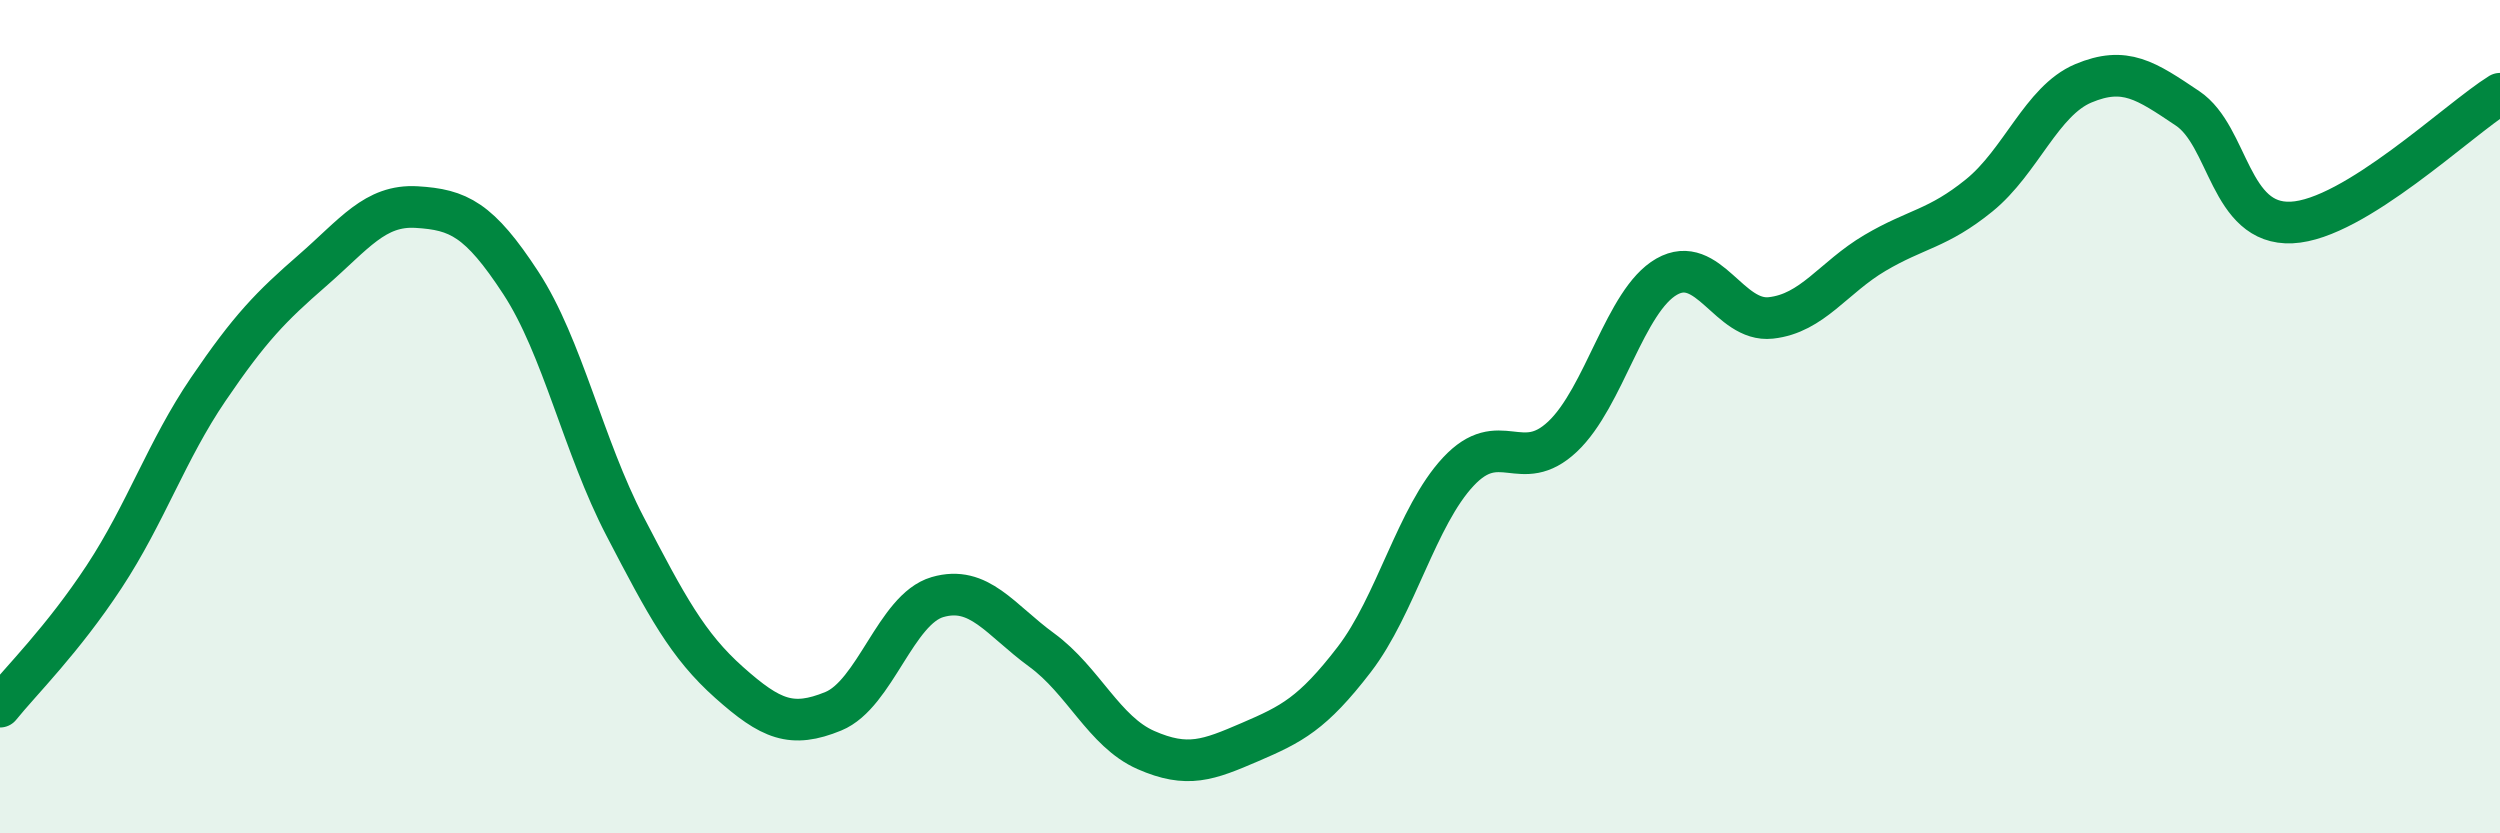
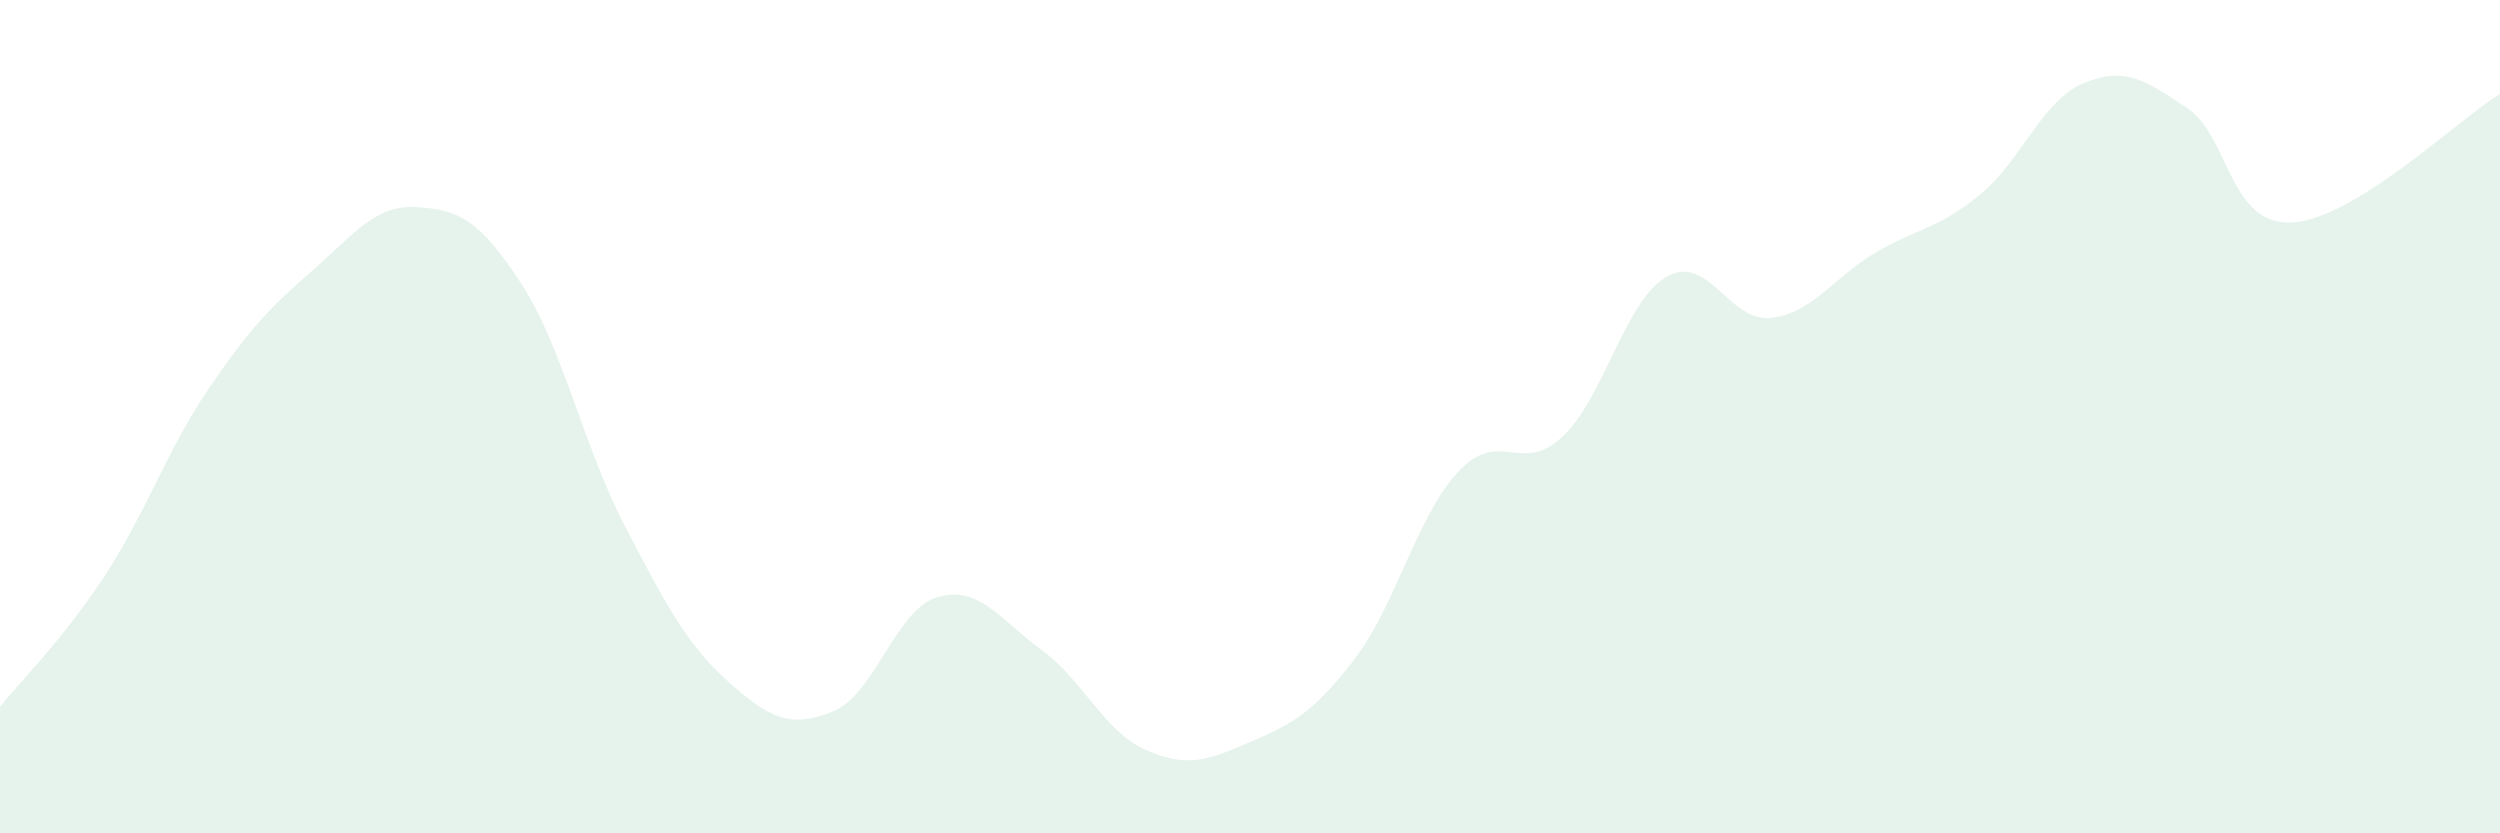
<svg xmlns="http://www.w3.org/2000/svg" width="60" height="20" viewBox="0 0 60 20">
  <path d="M 0,16.96 C 0.5,16.34 1.5,15.36 2.5,13.84 C 3.5,12.32 4,10.81 5,9.34 C 6,7.87 6.5,7.36 7.5,6.49 C 8.5,5.62 9,4.91 10,4.97 C 11,5.03 11.5,5.26 12.5,6.79 C 13.5,8.32 14,10.71 15,12.63 C 16,14.55 16.5,15.49 17.5,16.38 C 18.5,17.27 19,17.48 20,17.07 C 21,16.66 21.5,14.62 22.5,14.33 C 23.5,14.04 24,14.87 25,15.6 C 26,16.33 26.5,17.56 27.5,18 C 28.5,18.44 29,18.24 30,17.81 C 31,17.38 31.5,17.13 32.5,15.83 C 33.5,14.53 34,12.39 35,11.32 C 36,10.25 36.5,11.42 37.5,10.48 C 38.5,9.54 39,7.21 40,6.64 C 41,6.07 41.5,7.74 42.5,7.63 C 43.5,7.52 44,6.66 45,6.07 C 46,5.48 46.5,5.5 47.5,4.69 C 48.5,3.88 49,2.42 50,2 C 51,1.58 51.5,1.93 52.5,2.6 C 53.5,3.27 53.5,5.41 55,5.34 C 56.5,5.27 59,2.87 60,2.25L60 20L0 20Z" fill="#008740" opacity="0.1" stroke-linecap="round" stroke-linejoin="round" />
-   <path d="M 0,16.96 C 0.5,16.34 1.5,15.36 2.5,13.84 C 3.5,12.32 4,10.81 5,9.34 C 6,7.87 6.5,7.36 7.5,6.49 C 8.5,5.62 9,4.91 10,4.97 C 11,5.03 11.5,5.26 12.5,6.79 C 13.5,8.32 14,10.71 15,12.63 C 16,14.55 16.5,15.49 17.5,16.38 C 18.5,17.27 19,17.48 20,17.07 C 21,16.66 21.5,14.62 22.5,14.33 C 23.5,14.04 24,14.87 25,15.6 C 26,16.33 26.5,17.56 27.5,18 C 28.5,18.44 29,18.24 30,17.81 C 31,17.38 31.5,17.13 32.5,15.83 C 33.5,14.53 34,12.39 35,11.32 C 36,10.25 36.5,11.42 37.5,10.48 C 38.5,9.54 39,7.21 40,6.64 C 41,6.07 41.5,7.74 42.5,7.63 C 43.5,7.52 44,6.66 45,6.07 C 46,5.48 46.5,5.5 47.5,4.69 C 48.5,3.88 49,2.42 50,2 C 51,1.58 51.5,1.93 52.5,2.6 C 53.5,3.27 53.5,5.41 55,5.34 C 56.5,5.27 59,2.87 60,2.25" stroke="#008740" stroke-width="1" fill="none" stroke-linecap="round" stroke-linejoin="round" />
</svg>